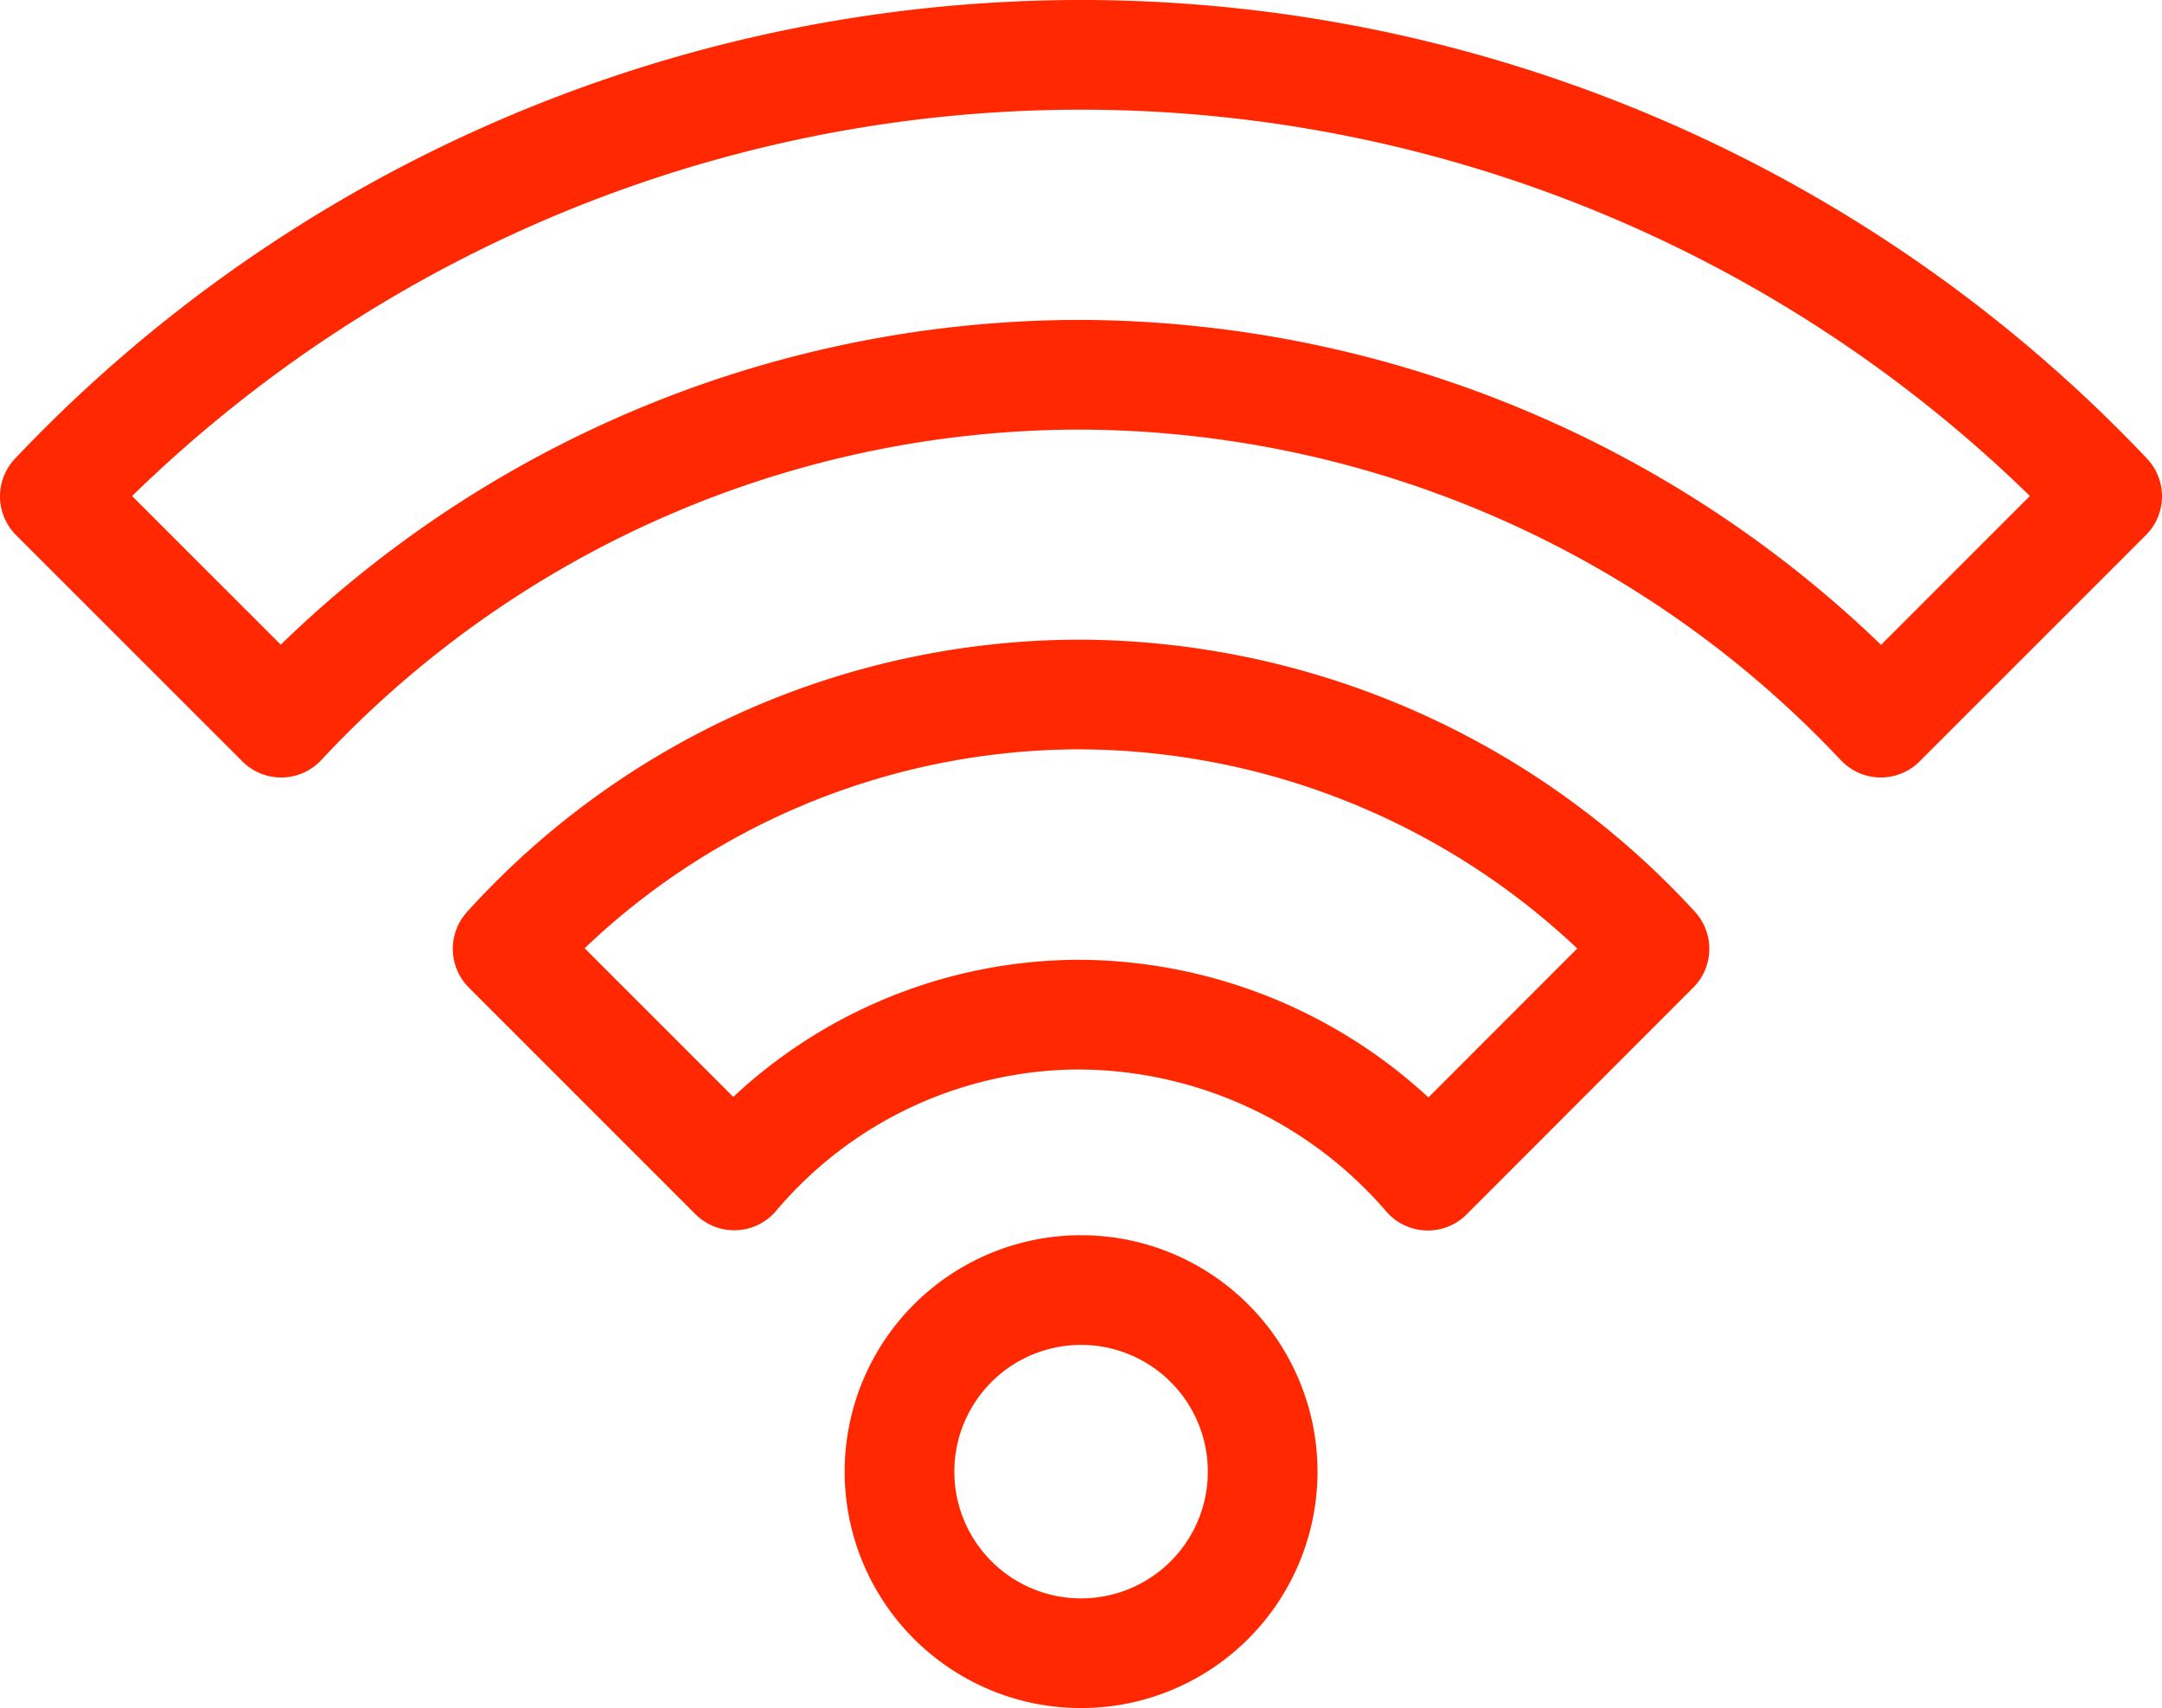
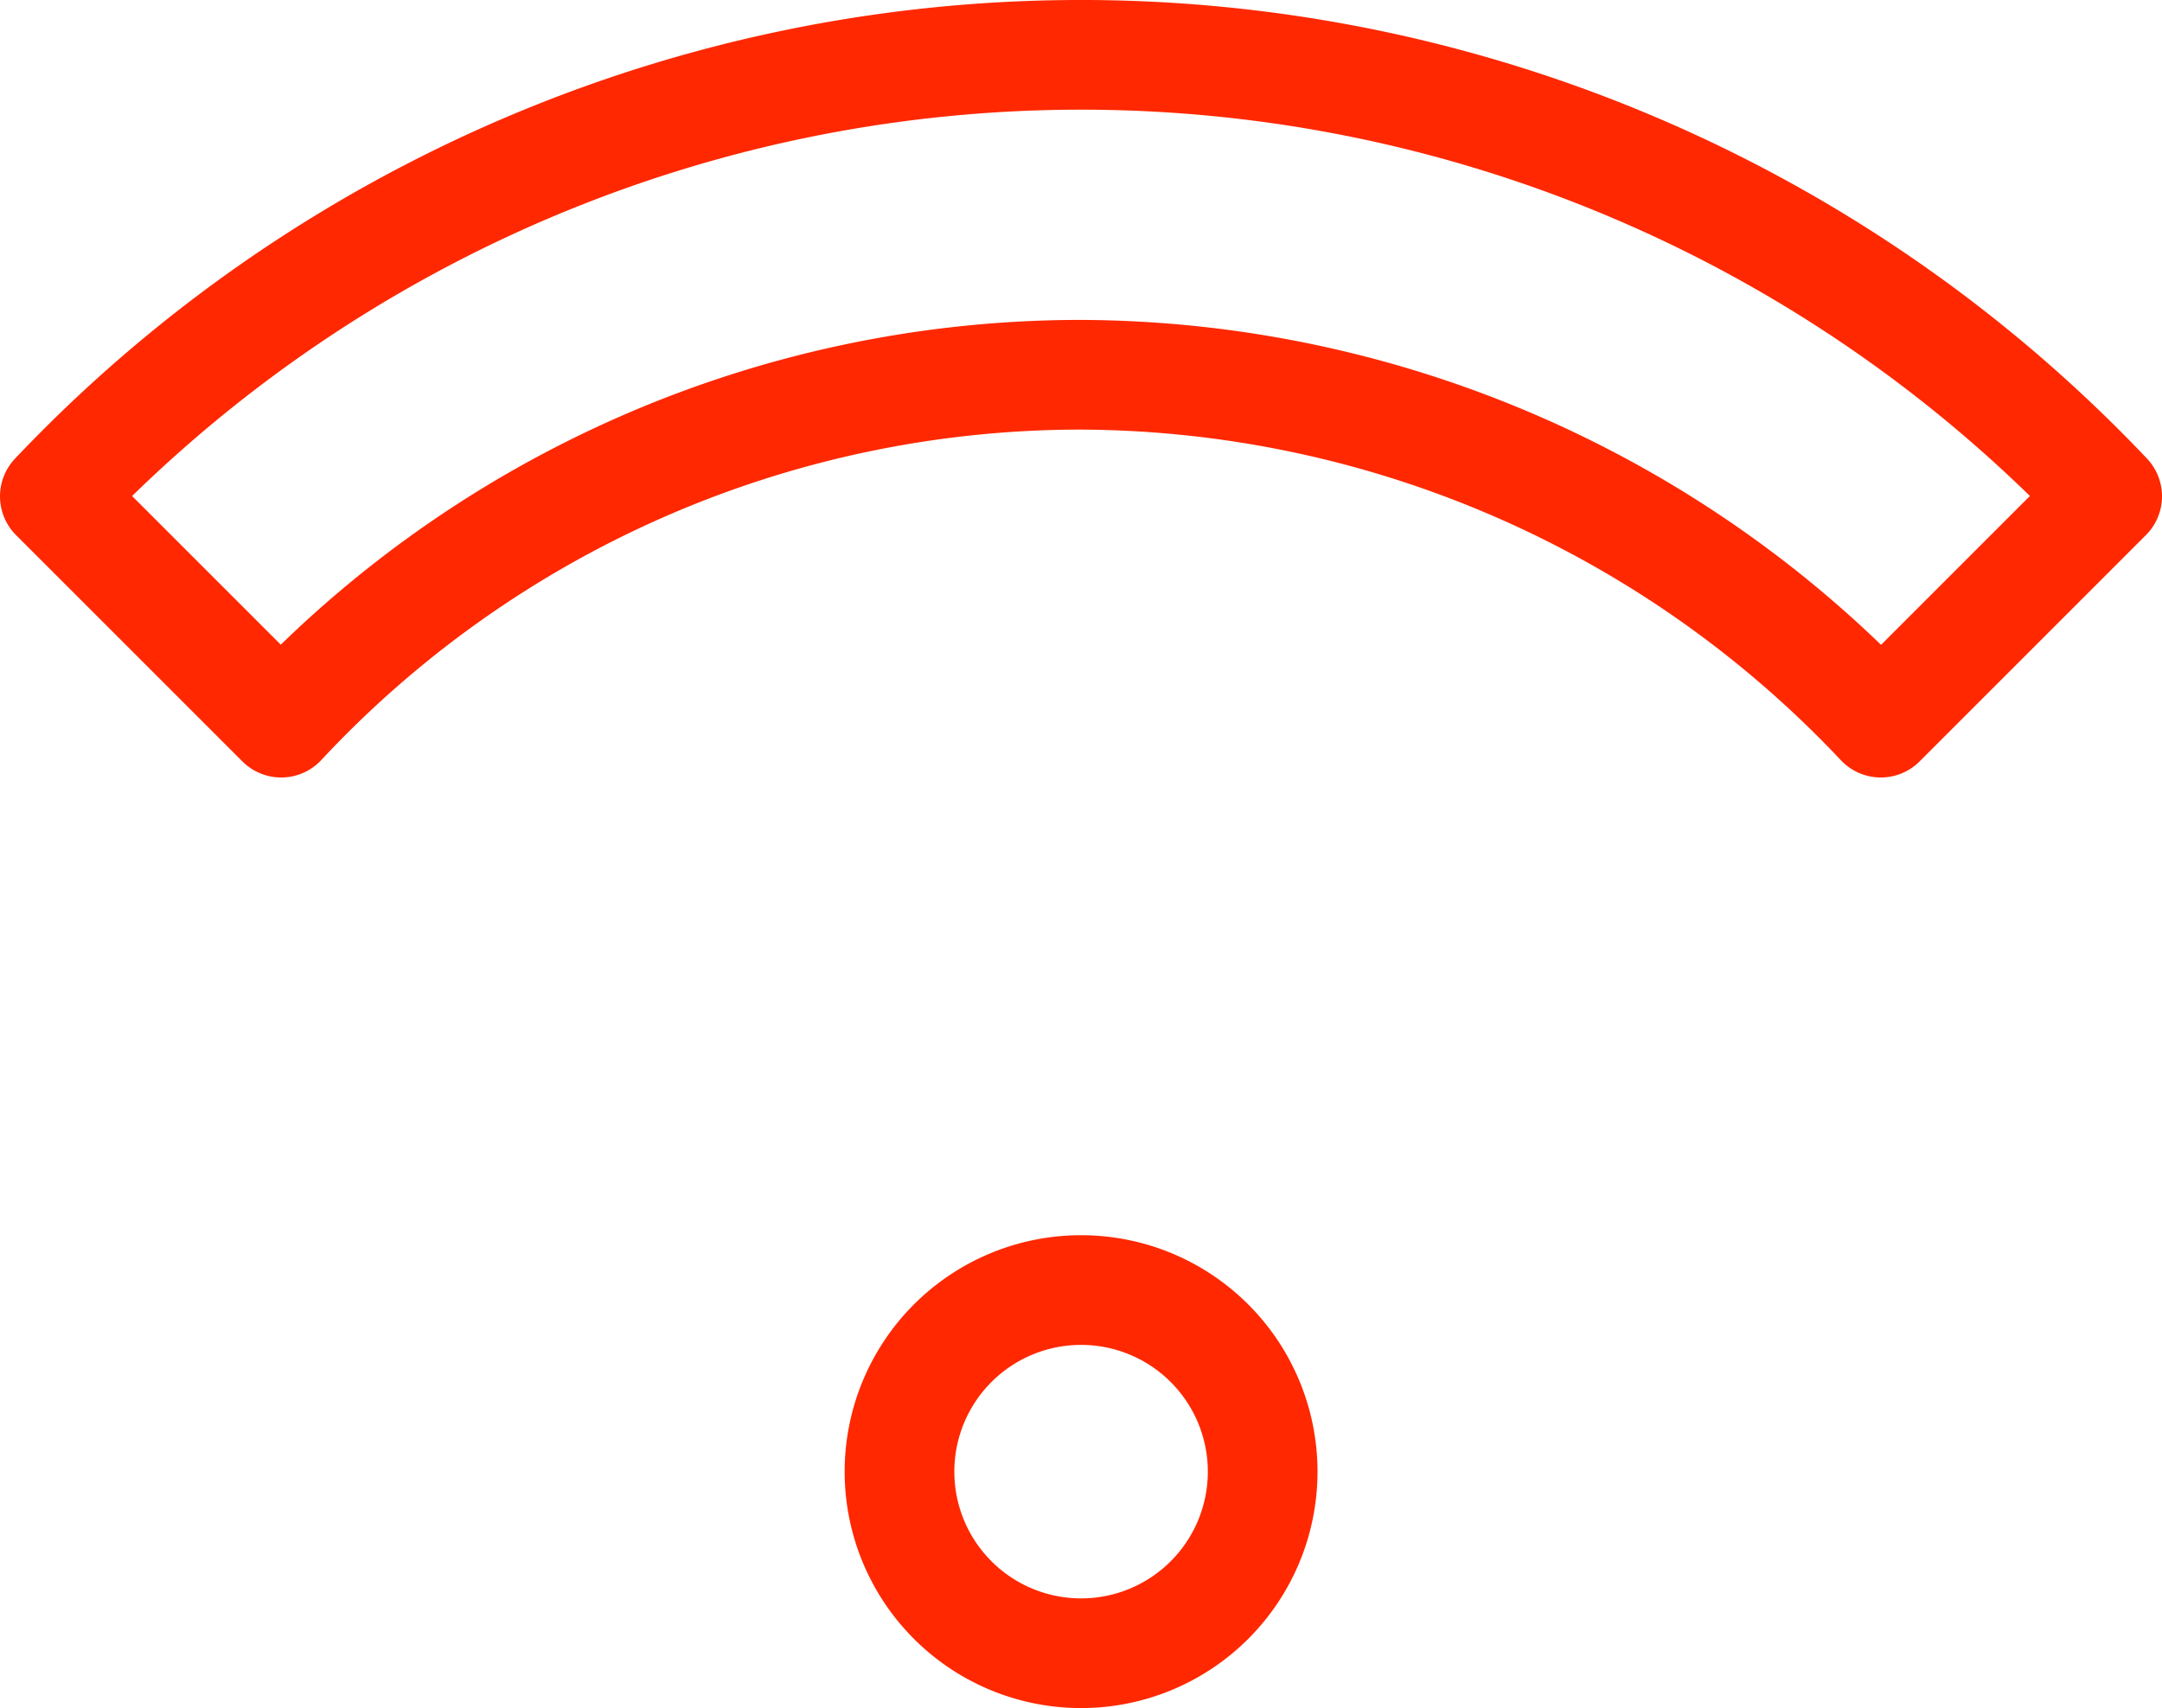
<svg xmlns="http://www.w3.org/2000/svg" id="download_12_" data-name="download (12)" width="39.421" height="31.144" viewBox="0 0 39.421 31.144">
  <path id="Path_88" data-name="Path 88" d="M19.712,30.144a3.311,3.311,0,1,1,3.311-3.311,3.311,3.311,0,0,1-3.311,3.311Z" fill="none" stroke="#ff2800" stroke-linecap="round" stroke-width="2" fill-rule="evenodd" />
-   <path id="Path_89" data-name="Path 89" d="M26.034,21.436,30.167,17.3a14.292,14.292,0,0,0-10.5-4.637A14.093,14.093,0,0,0,9.256,17.3l4.132,4.132A8.256,8.256,0,0,1,19.667,18.5a8.443,8.443,0,0,1,6.367,2.936Z" fill="none" stroke="#ff2800" stroke-linecap="round" stroke-linejoin="round" stroke-width="2" fill-rule="evenodd" />
  <path id="Path_90" data-name="Path 90" d="M1,9.05l4.127,4.126a19.937,19.937,0,0,1,14.54-6.343,20.138,20.138,0,0,1,14.627,6.343l4.127-4.127A25.77,25.77,0,0,0,1,9.05Z" fill="none" stroke="#ff2800" stroke-linecap="round" stroke-linejoin="round" stroke-width="2" fill-rule="evenodd" />
</svg>